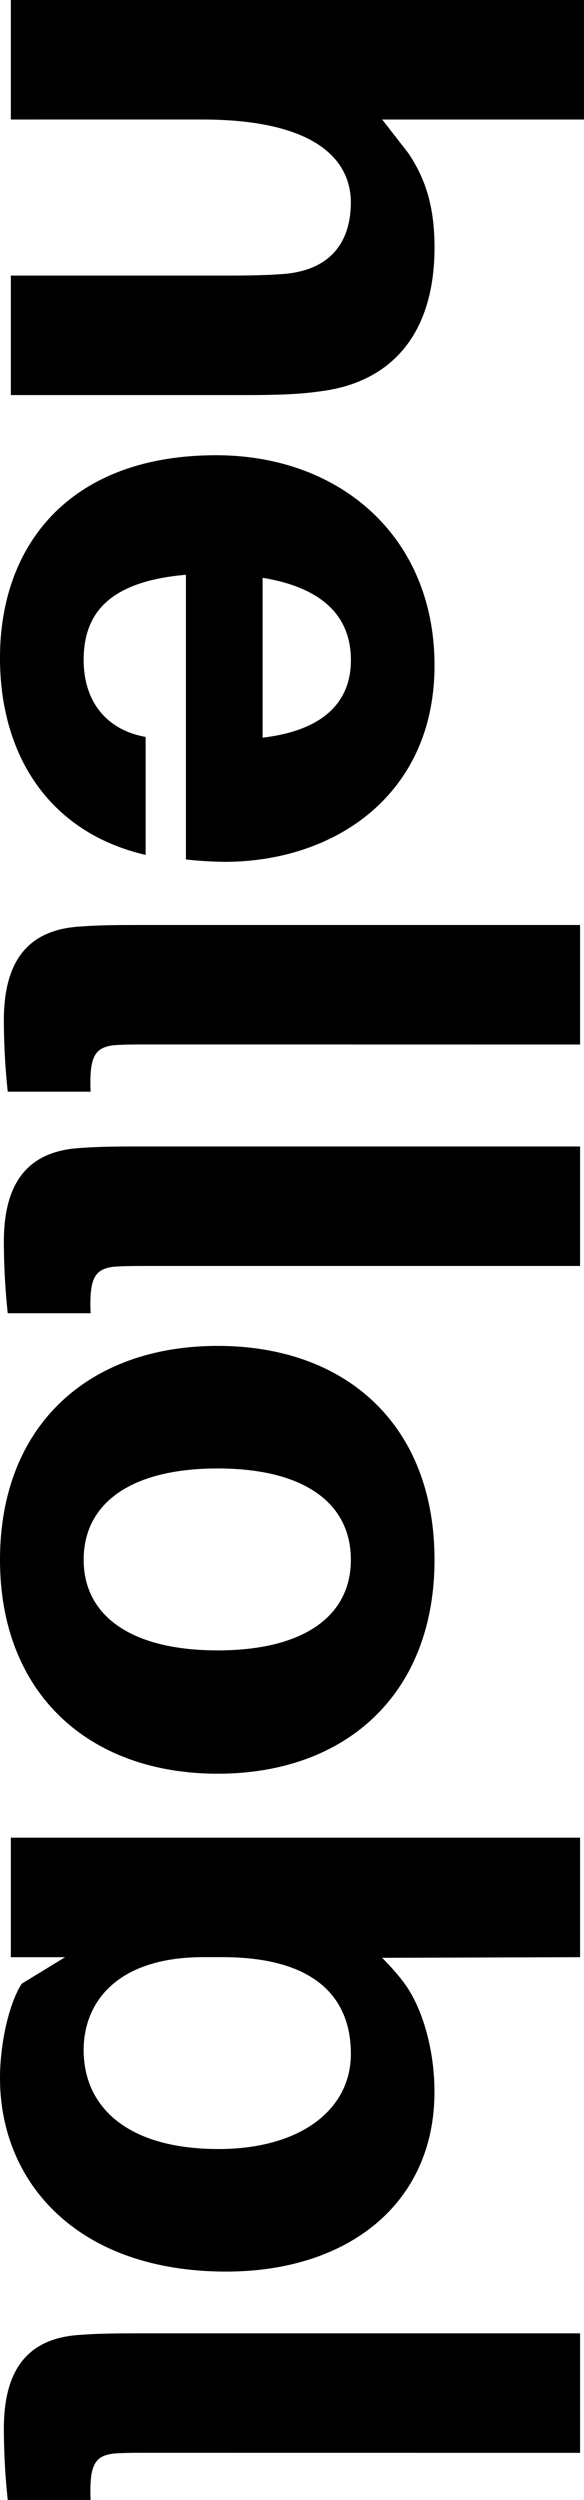
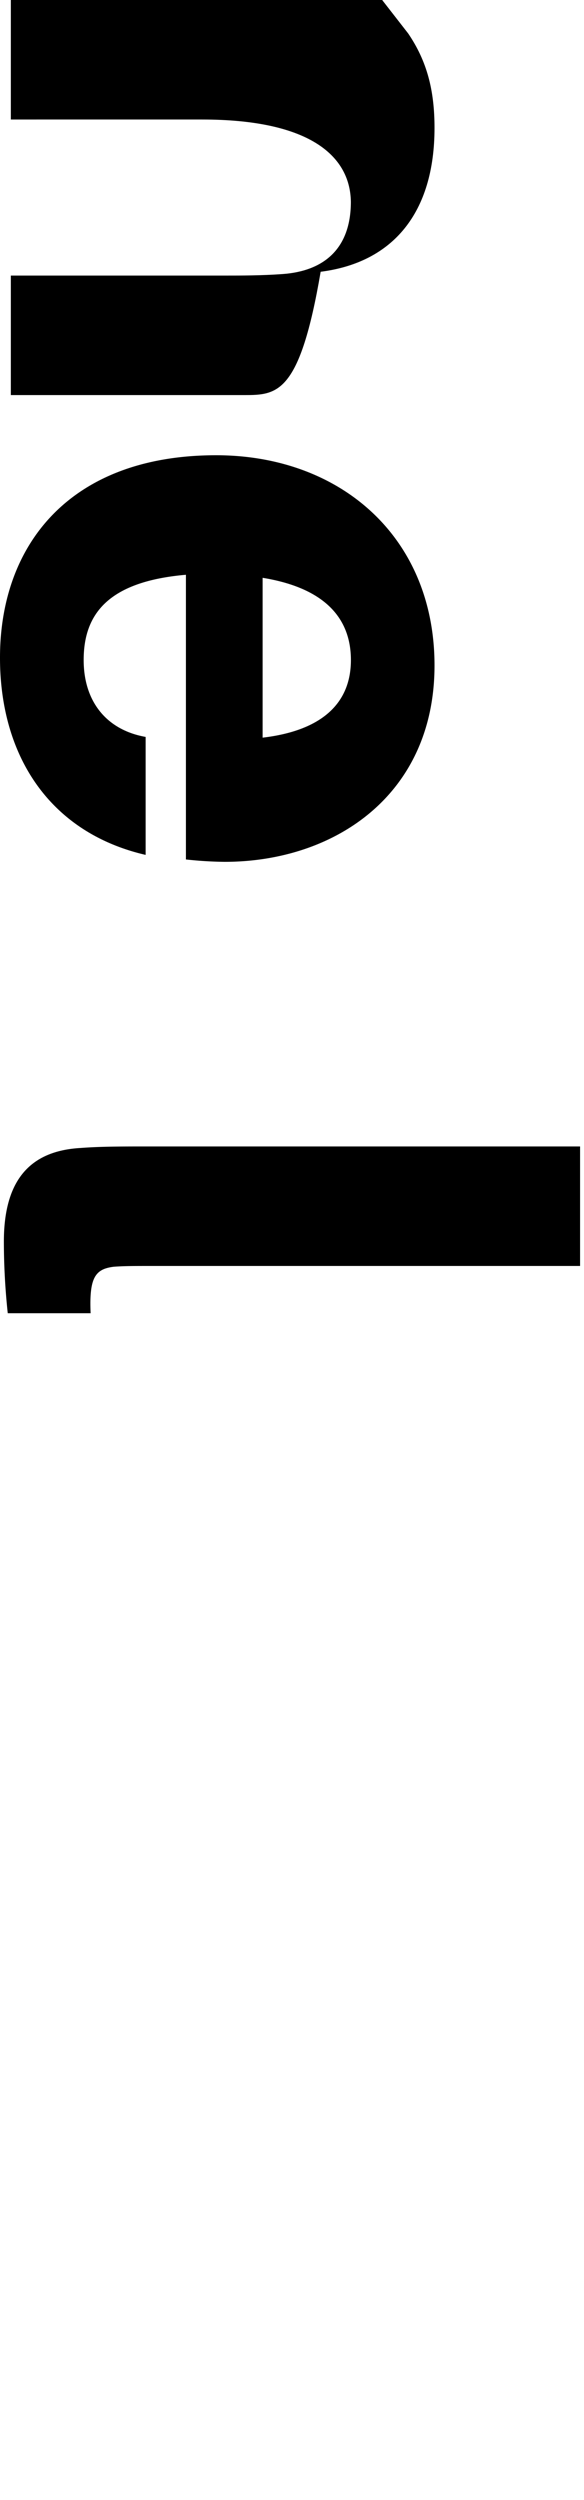
<svg xmlns="http://www.w3.org/2000/svg" viewBox="0 0 314.11 1344">
  <g id="ff73dfe3-c280-4805-8642-efd8ff760121" data-name="Layer 2">
    <g id="f6775bed-c9b5-4037-ab86-67fe810b4a75" data-name="Layer 1">
-       <path d="M131.23,212.4H5.83V148.15h115.4c8.33,0,19.58,0,30.83-.82,22.49-1.64,36.66-13.91,36.66-38.88-.42-25.37-23.33-44.2-80-44.2H5.83V0H314.11V64.25H205.55l14,18c10,14.73,14.16,30.28,14.16,50.75,0,45.83-22.5,72.43-61.24,77.35C161.22,212,149.14,212.4,131.23,212.4Z" />
+       <path d="M131.23,212.4H5.83V148.15h115.4c8.33,0,19.58,0,30.83-.82,22.49-1.64,36.66-13.91,36.66-38.88-.42-25.37-23.33-44.2-80-44.2H5.83V0H314.11H205.55l14,18c10,14.73,14.16,30.28,14.16,50.75,0,45.83-22.5,72.43-61.24,77.35C161.22,212,149.14,212.4,131.23,212.4Z" />
      <path d="M100,462.05V309c-42.49,3.68-55,21.69-55,45.84,0,22.51,12.5,37.65,33.33,41.33V459.6C27.08,447.73,0,406.8,0,353.6c0-61,37.91-108.86,116.23-108.86,66.66,0,117.48,43.79,117.48,113,0,69.58-53.74,105.59-112.9,105.59A207.62,207.62,0,0,1,100,462.05Zm41.25-151.42v85.94c31.24-3.68,47.49-18,47.49-41.74C188.72,331.91,174.14,316,141.23,310.63Z" />
-       <path d="M81.65,561.51c-9.58,0-14.58,0-20.41.4-10,1.23-13.33,5.73-12.5,25H4.17a363.84,363.84,0,0,1-2.09-38.47c0-30.69,12.08-48.7,41.25-50.34,10.83-.82,21.66-.82,37.07-.82H312v64.26Z" />
      <path d="M81.65,680.59c-9.58,0-14.58,0-20.41.41-10,1.23-13.33,5.73-12.5,25H4.17A363.84,363.84,0,0,1,2.08,667.5c0-30.7,12.08-48.7,41.25-50.34,10.83-.82,21.66-.82,37.07-.82H312v64.25Z" />
-       <path d="M117.06,953.56c-69.15,0-117.06-43-117.06-115,0-72.43,47.91-115,117.06-115s116.65,42.57,116.65,115C233.71,910.59,186.22,953.56,117.06,953.56Zm0-66.3c46.25,0,71.66-18.41,71.66-48.7,0-30.69-25.41-49.11-71.66-49.11S45,807.87,45,838.56C45,868.85,70.82,887.26,117.06,887.26Z" />
-       <path d="M121.65,1221.22c-80,0-121.65-47.89-121.65-104,0-18,4.58-39.7,11.66-50.75L35,1052.2H5.83V987.94H312v64.26l-106.48.33s8.56,8.41,13.58,16c8.55,13,14.58,34,14.58,56.06C233.71,1184.79,187.05,1221.22,121.65,1221.22Zm-4.17-65.89c43.74,0,71.24-20.87,71.24-51.16,0-29.46-18.33-52-69.16-52h-10c-47.9,0-64.57,25.37-64.57,49.92C45,1133.23,69.16,1155.33,117.48,1155.33Z" />
-       <path d="M81.65,1318.63c-9.58,0-14.58,0-20.41.41-10,1.22-13.33,5.73-12.5,25H4.17a363.84,363.84,0,0,1-2.09-38.47c0-30.69,12.08-48.7,41.25-50.34,10.83-.82,21.66-.82,37.07-.82H312v64.26Z" />
    </g>
  </g>
</svg>